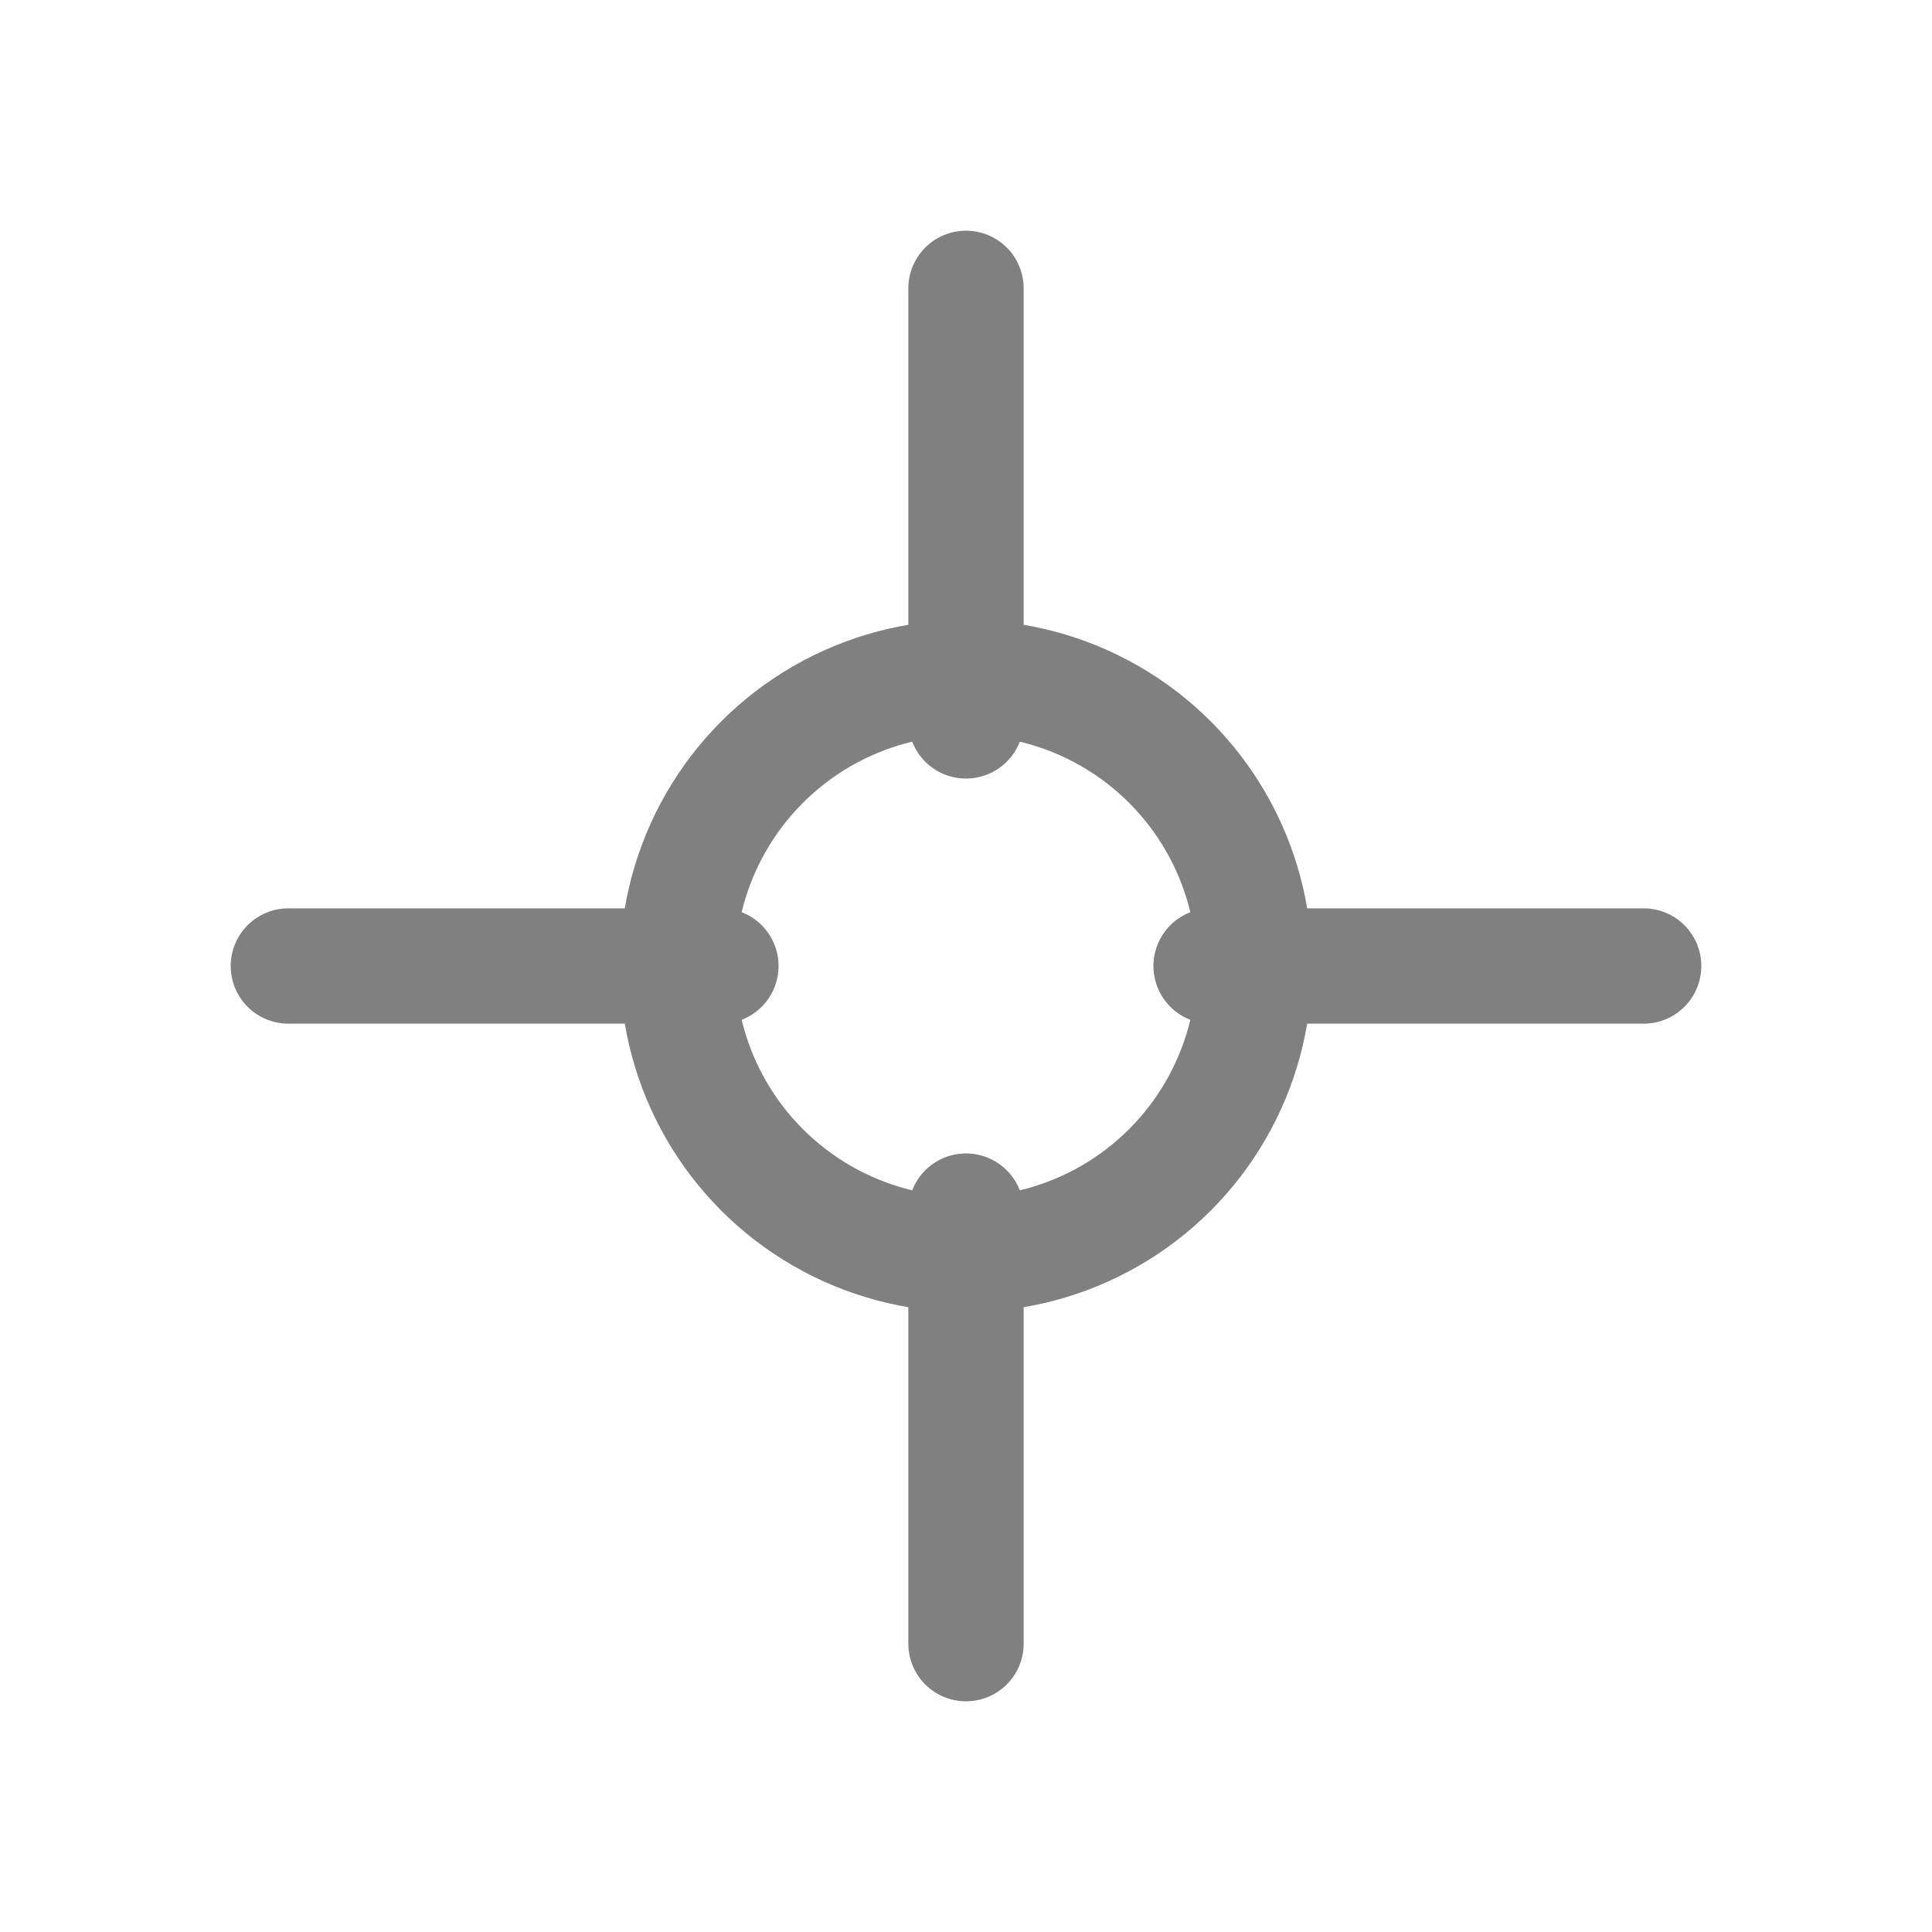
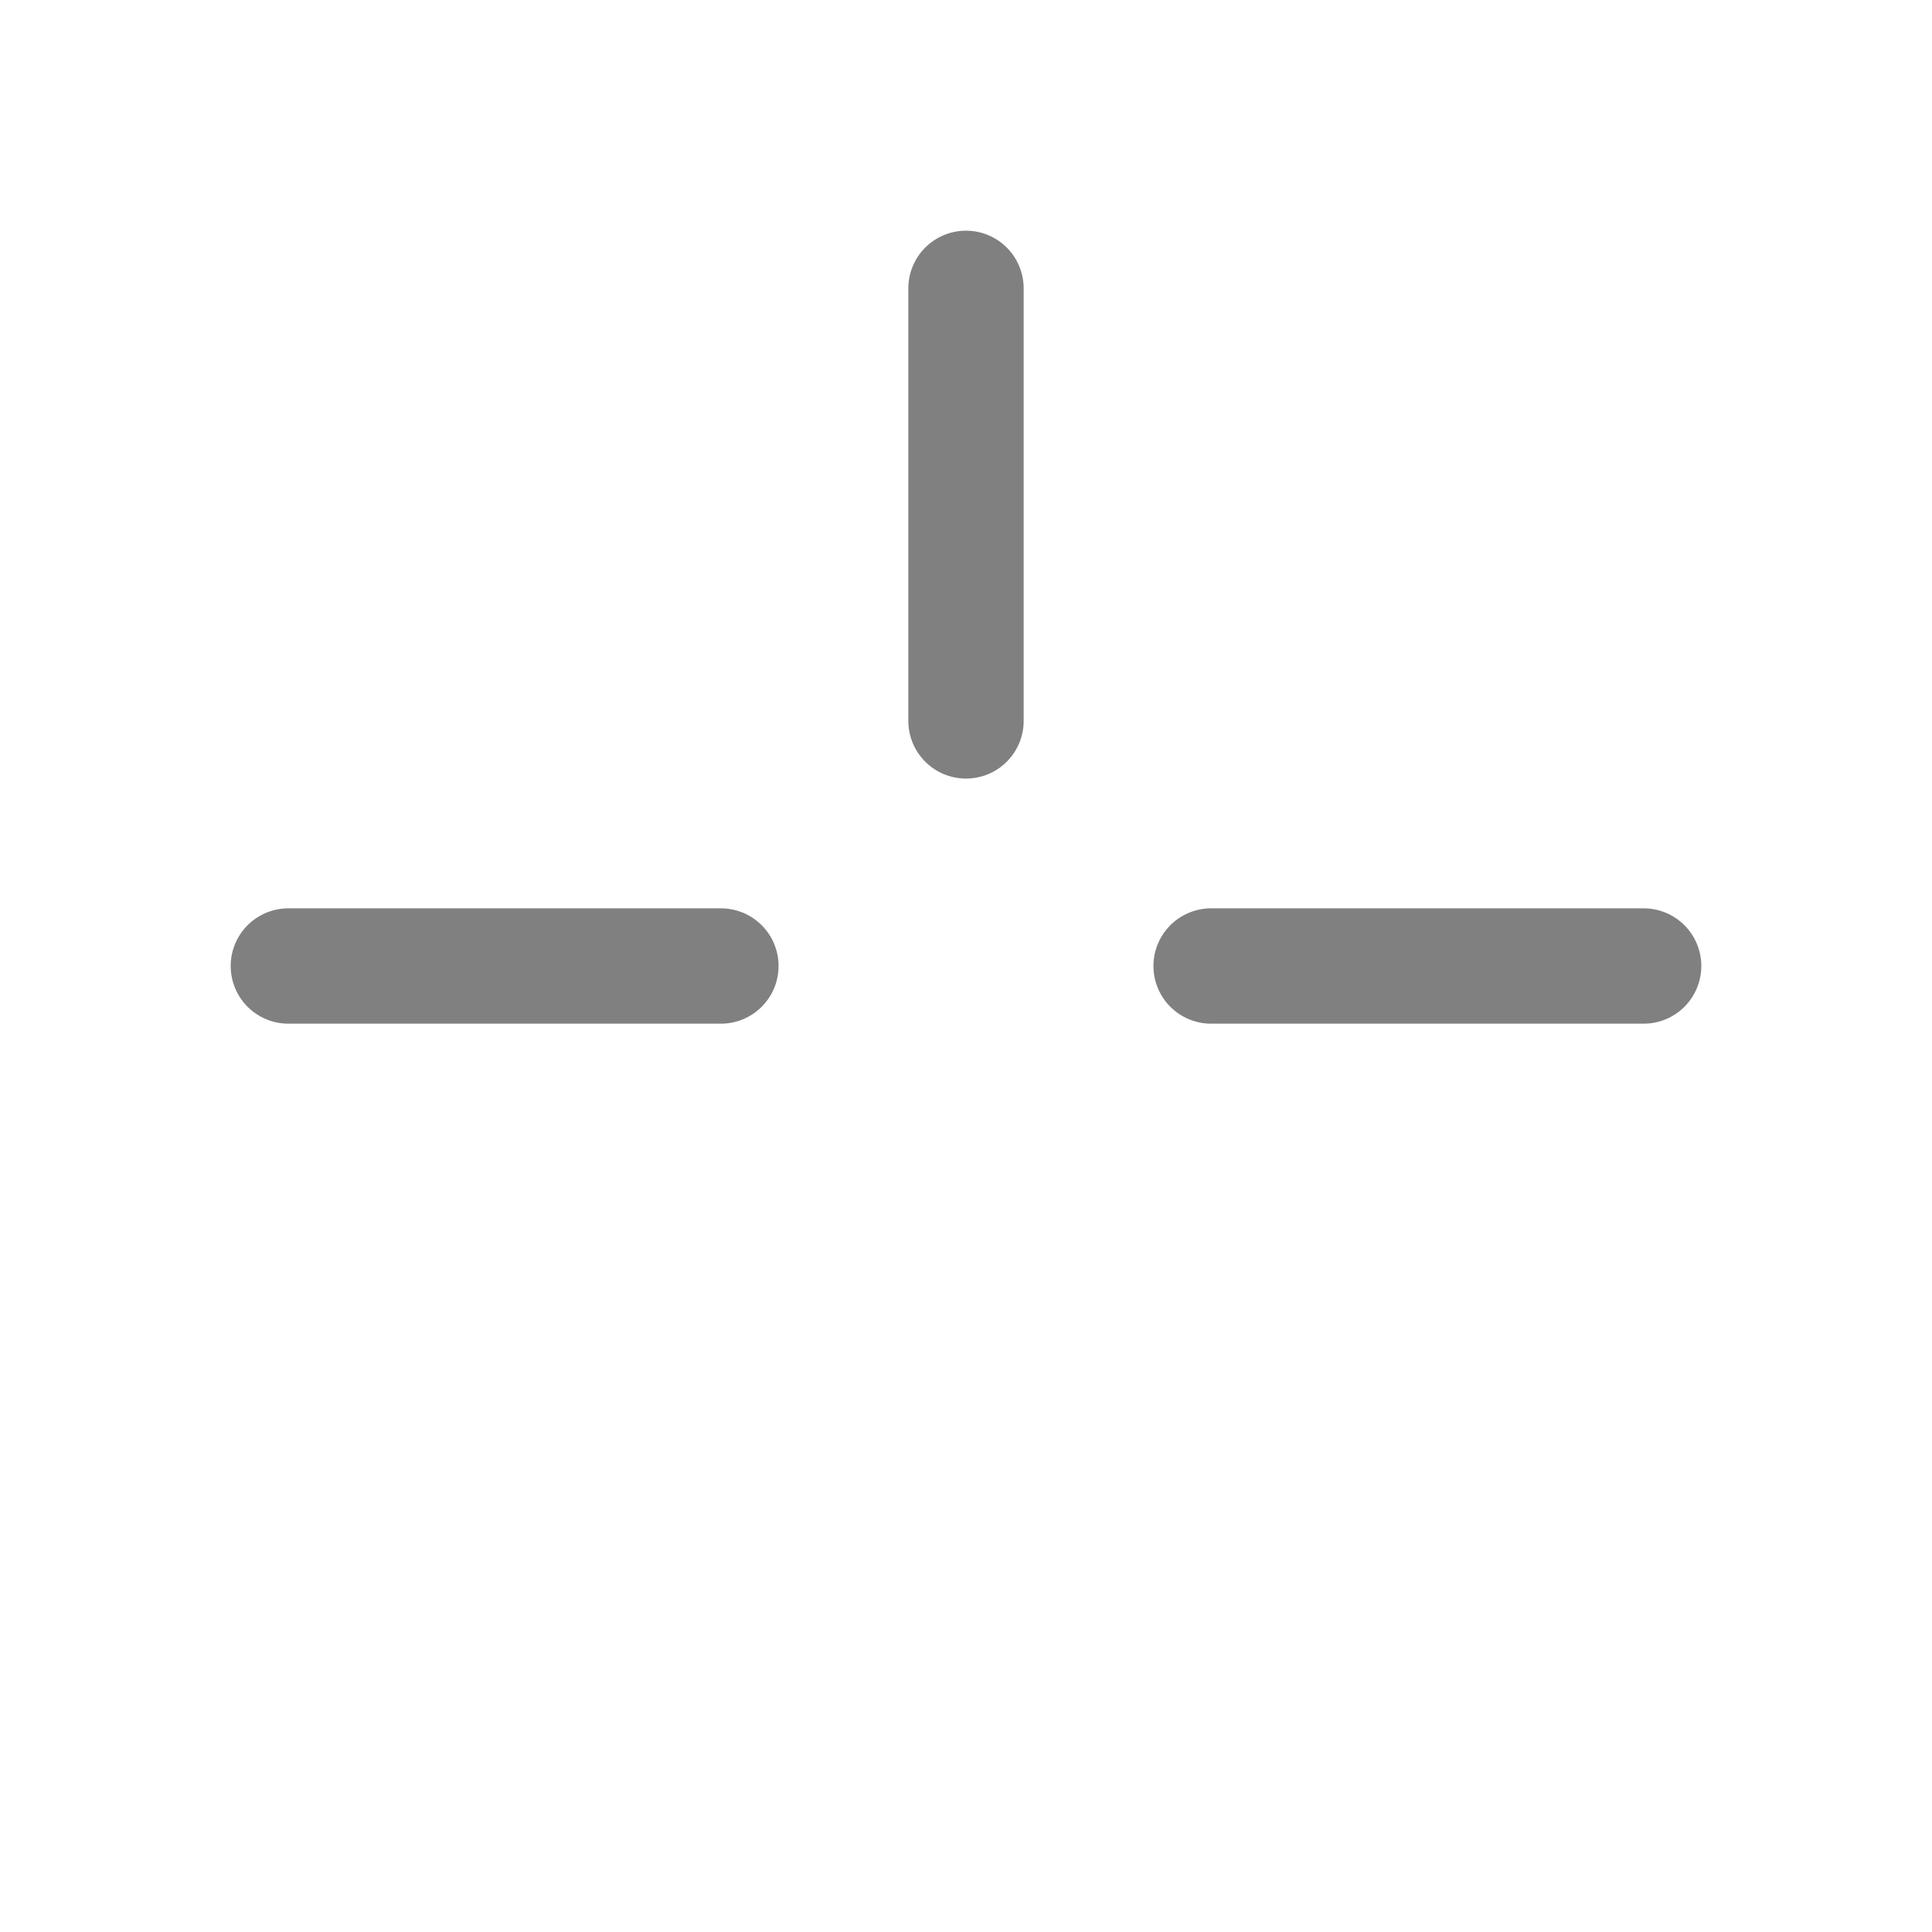
<svg xmlns="http://www.w3.org/2000/svg" width="67" height="67" viewBox="0 0 67 67" fill="none">
-   <circle cx="33.5" cy="33.5" r="10" stroke="gray" stroke-width="4" />
-   <path d="M10 33.5h15M42 33.5h15M33.5 10v15M33.5 42v15" stroke="gray" stroke-width="4" stroke-linecap="round" />
+   <path d="M10 33.5h15M42 33.5h15M33.5 10v15M33.5 42" stroke="gray" stroke-width="4" stroke-linecap="round" />
</svg>